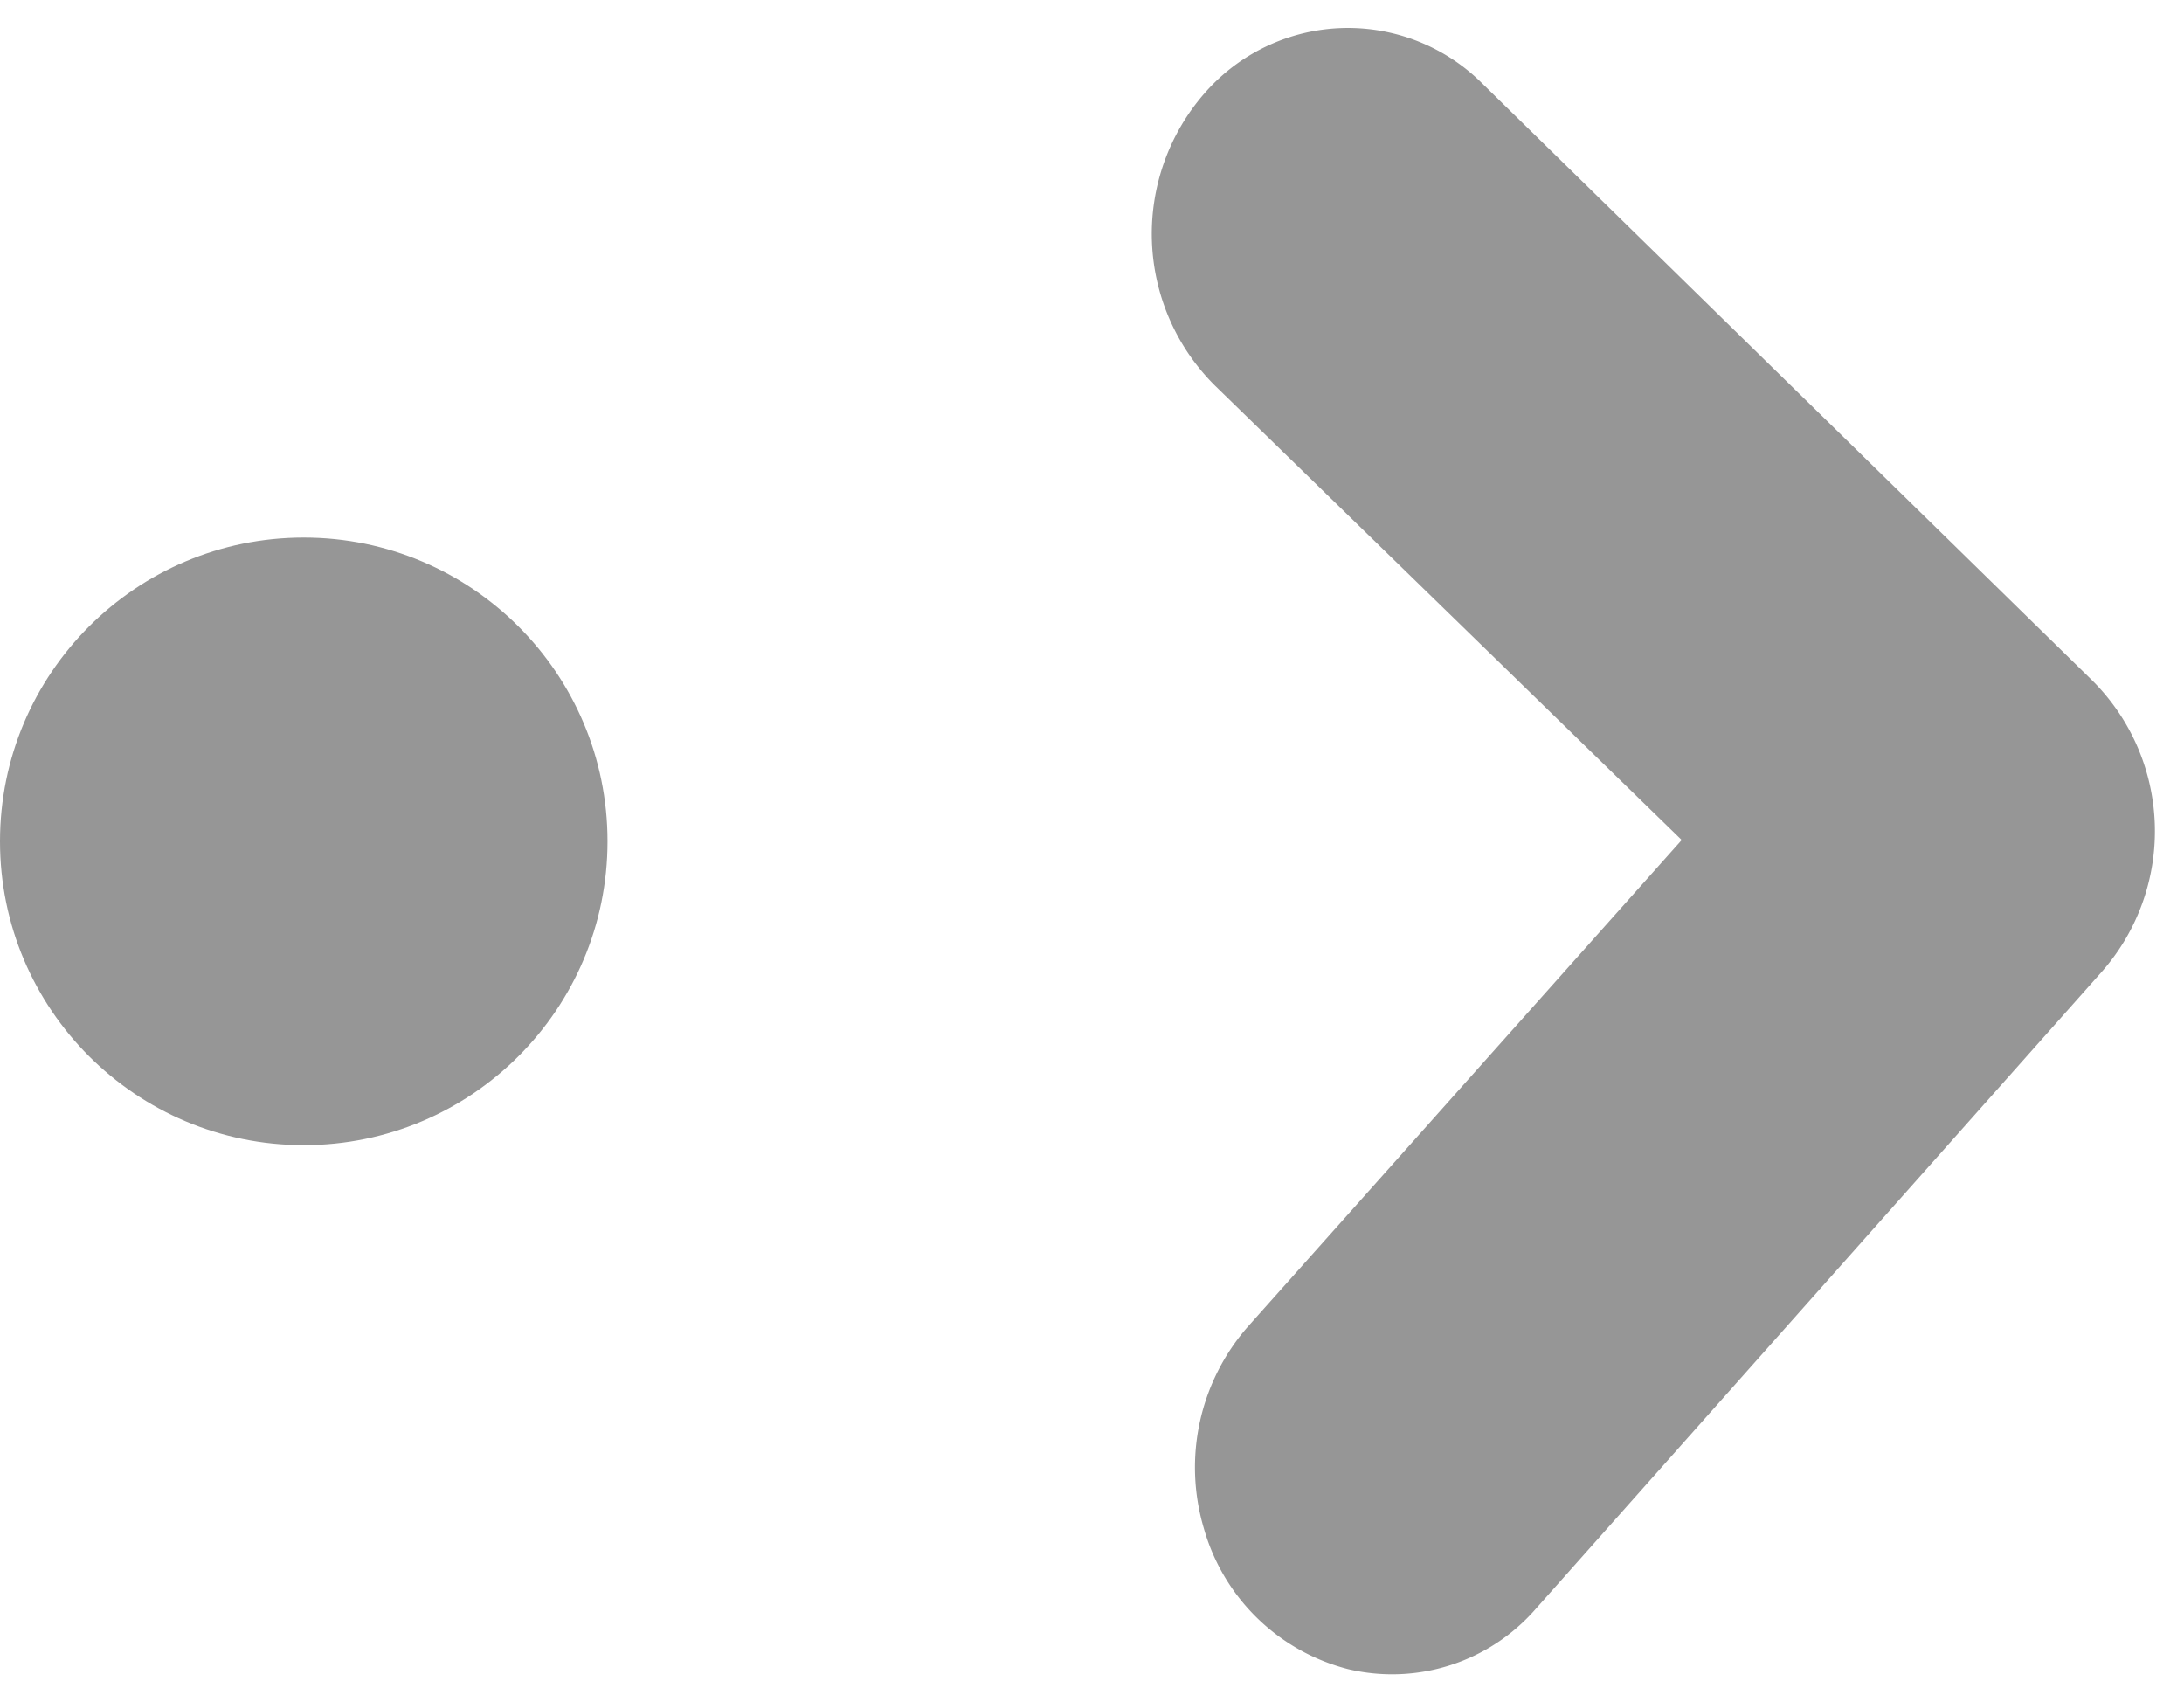
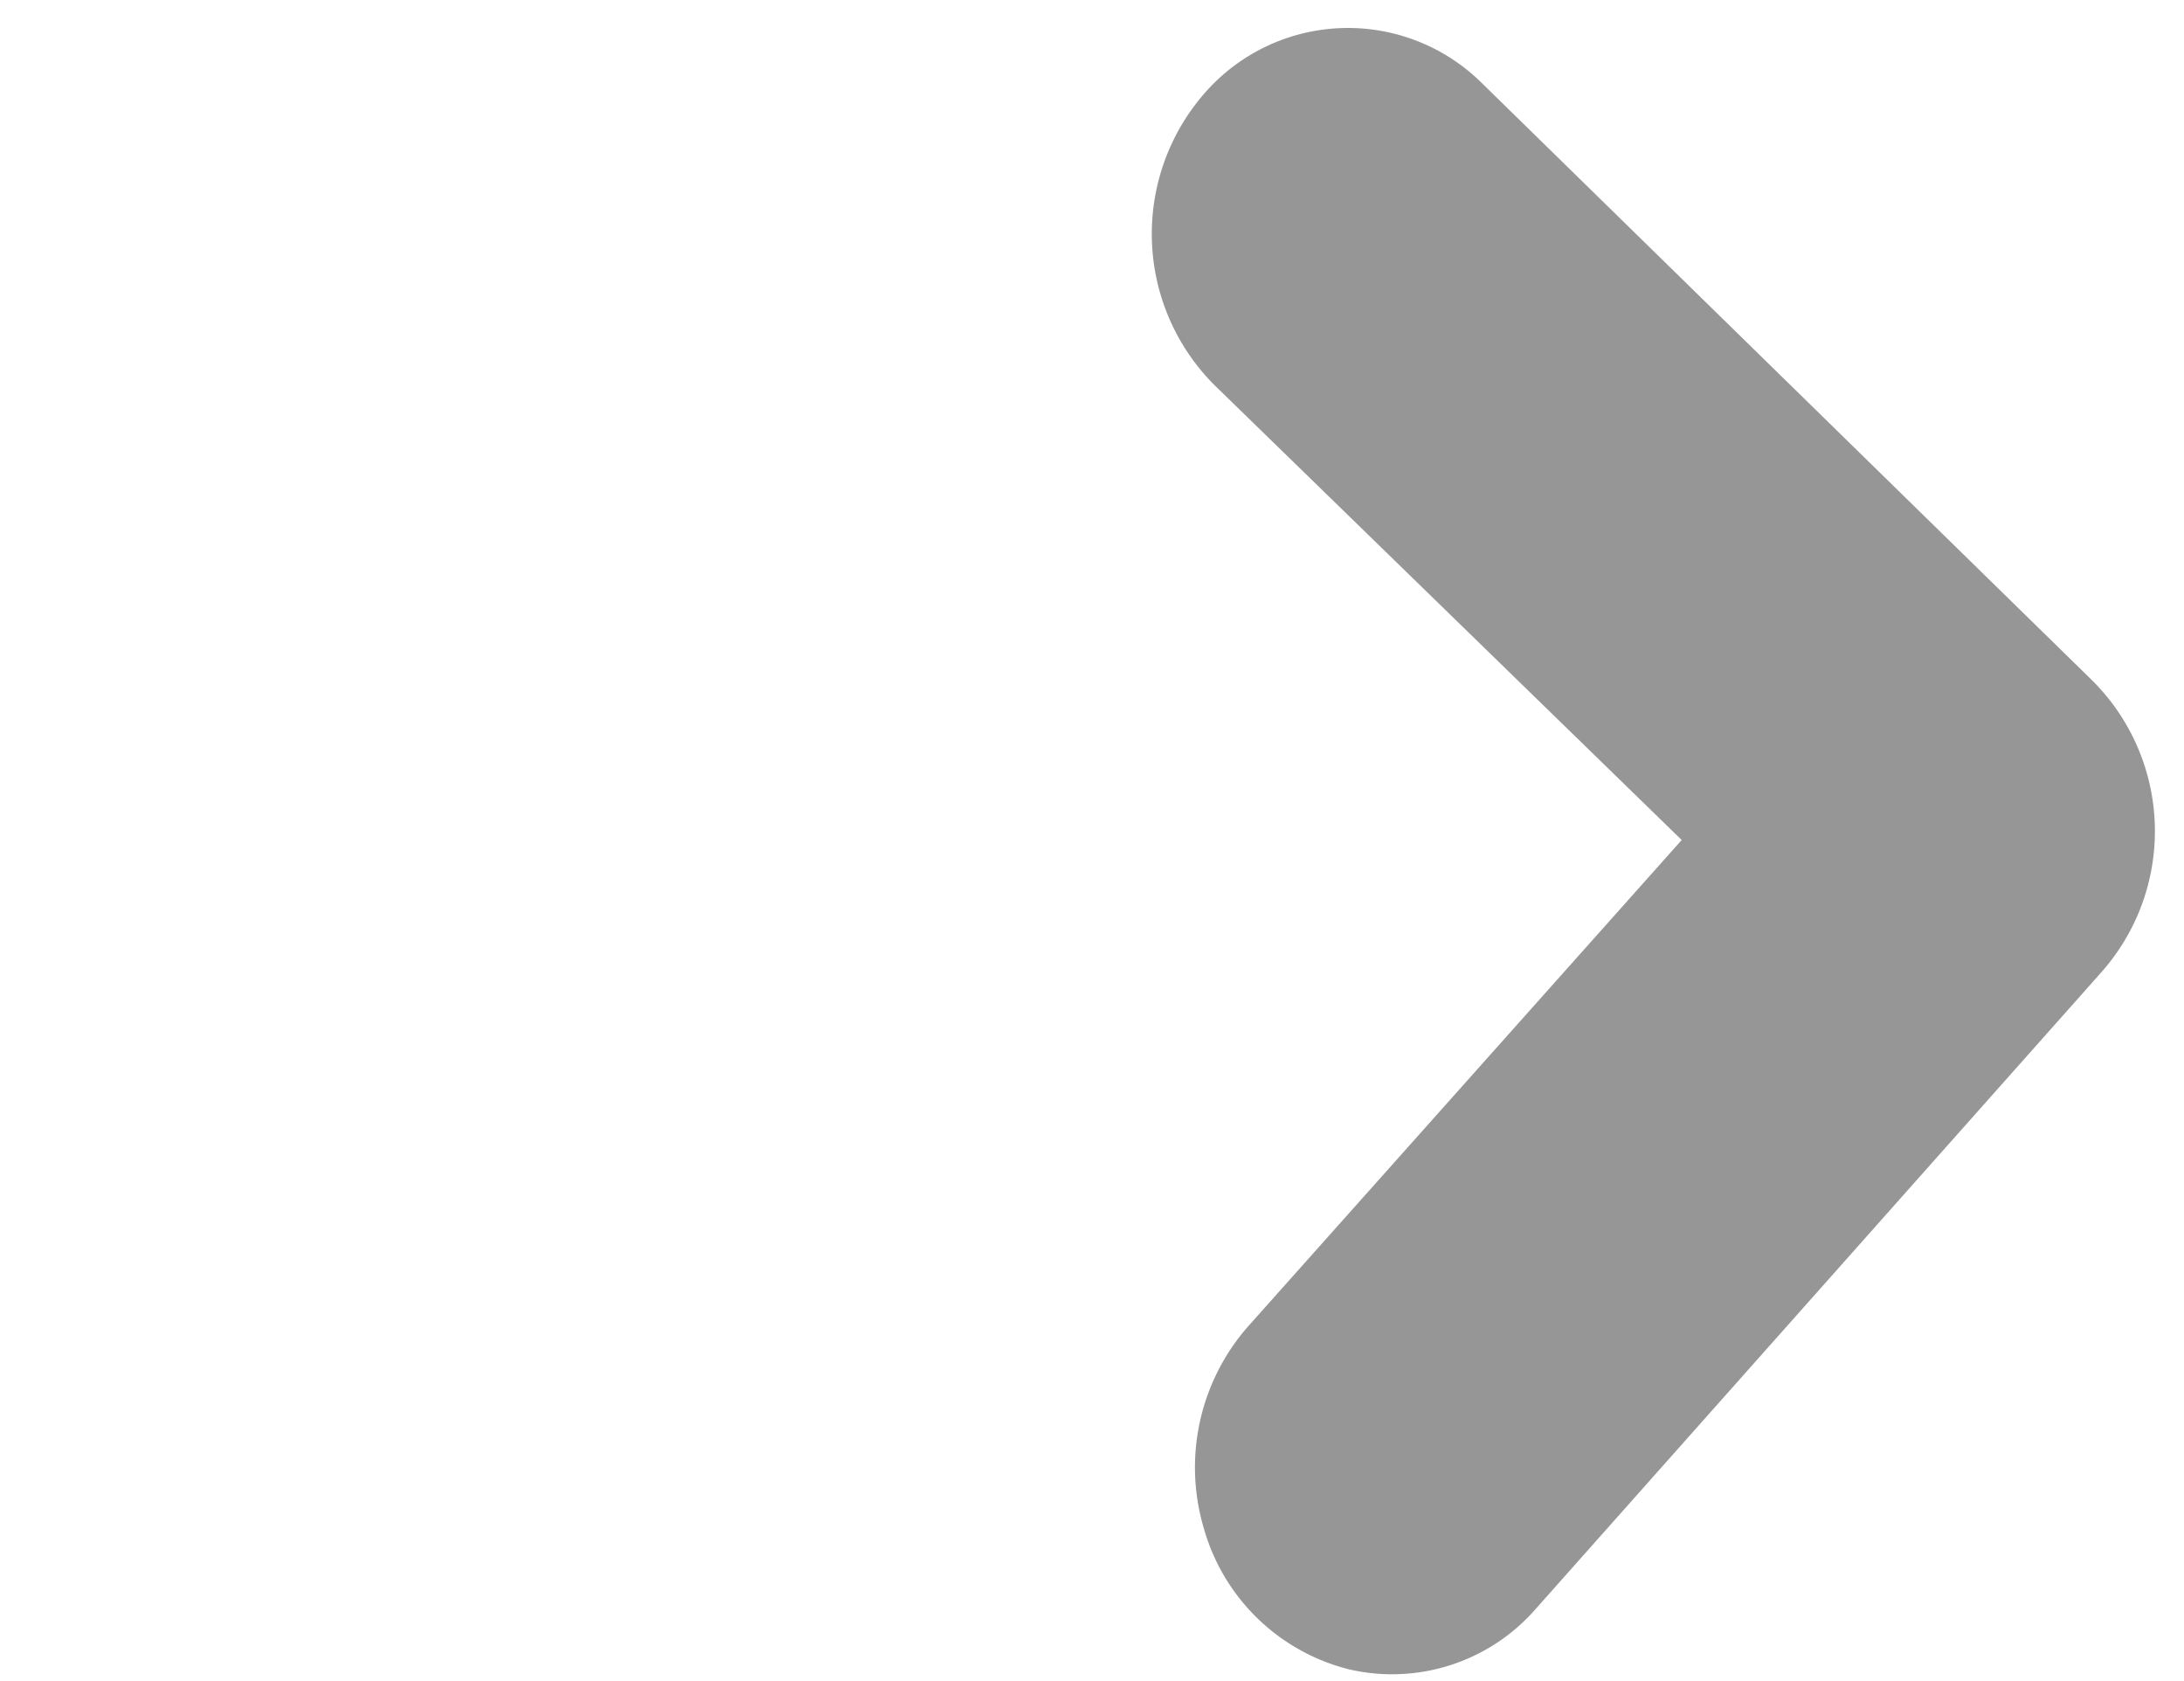
<svg xmlns="http://www.w3.org/2000/svg" width="14.38" height="11.067" viewBox="0 0 14.38 11.067">
  <g id="Grupo_2270" transform="translate(-371.5 -375.966)">
    <path id="Path" d="M8.526.38l-3.1,2.969L2.322.38A1.407,1.407,0,0,0,1.008.044,1.33,1.33,0,0,0,.046.961,1.255,1.255,0,0,0,.4,2.212L4.462,6.084a1.4,1.4,0,0,0,1.924,0L10.45,2.212a1.253,1.253,0,0,0,0-1.833A1.408,1.408,0,0,0,8.526.38Z" transform="matrix(-0.035, -0.999, 0.999, -0.035, 379.417, 387.034)" fill="#969696" />
-     <circle id="Elipse_8" cx="2" cy="2" r="2" transform="translate(371.5 379.505)" fill="#969696" />
  </g>
</svg>